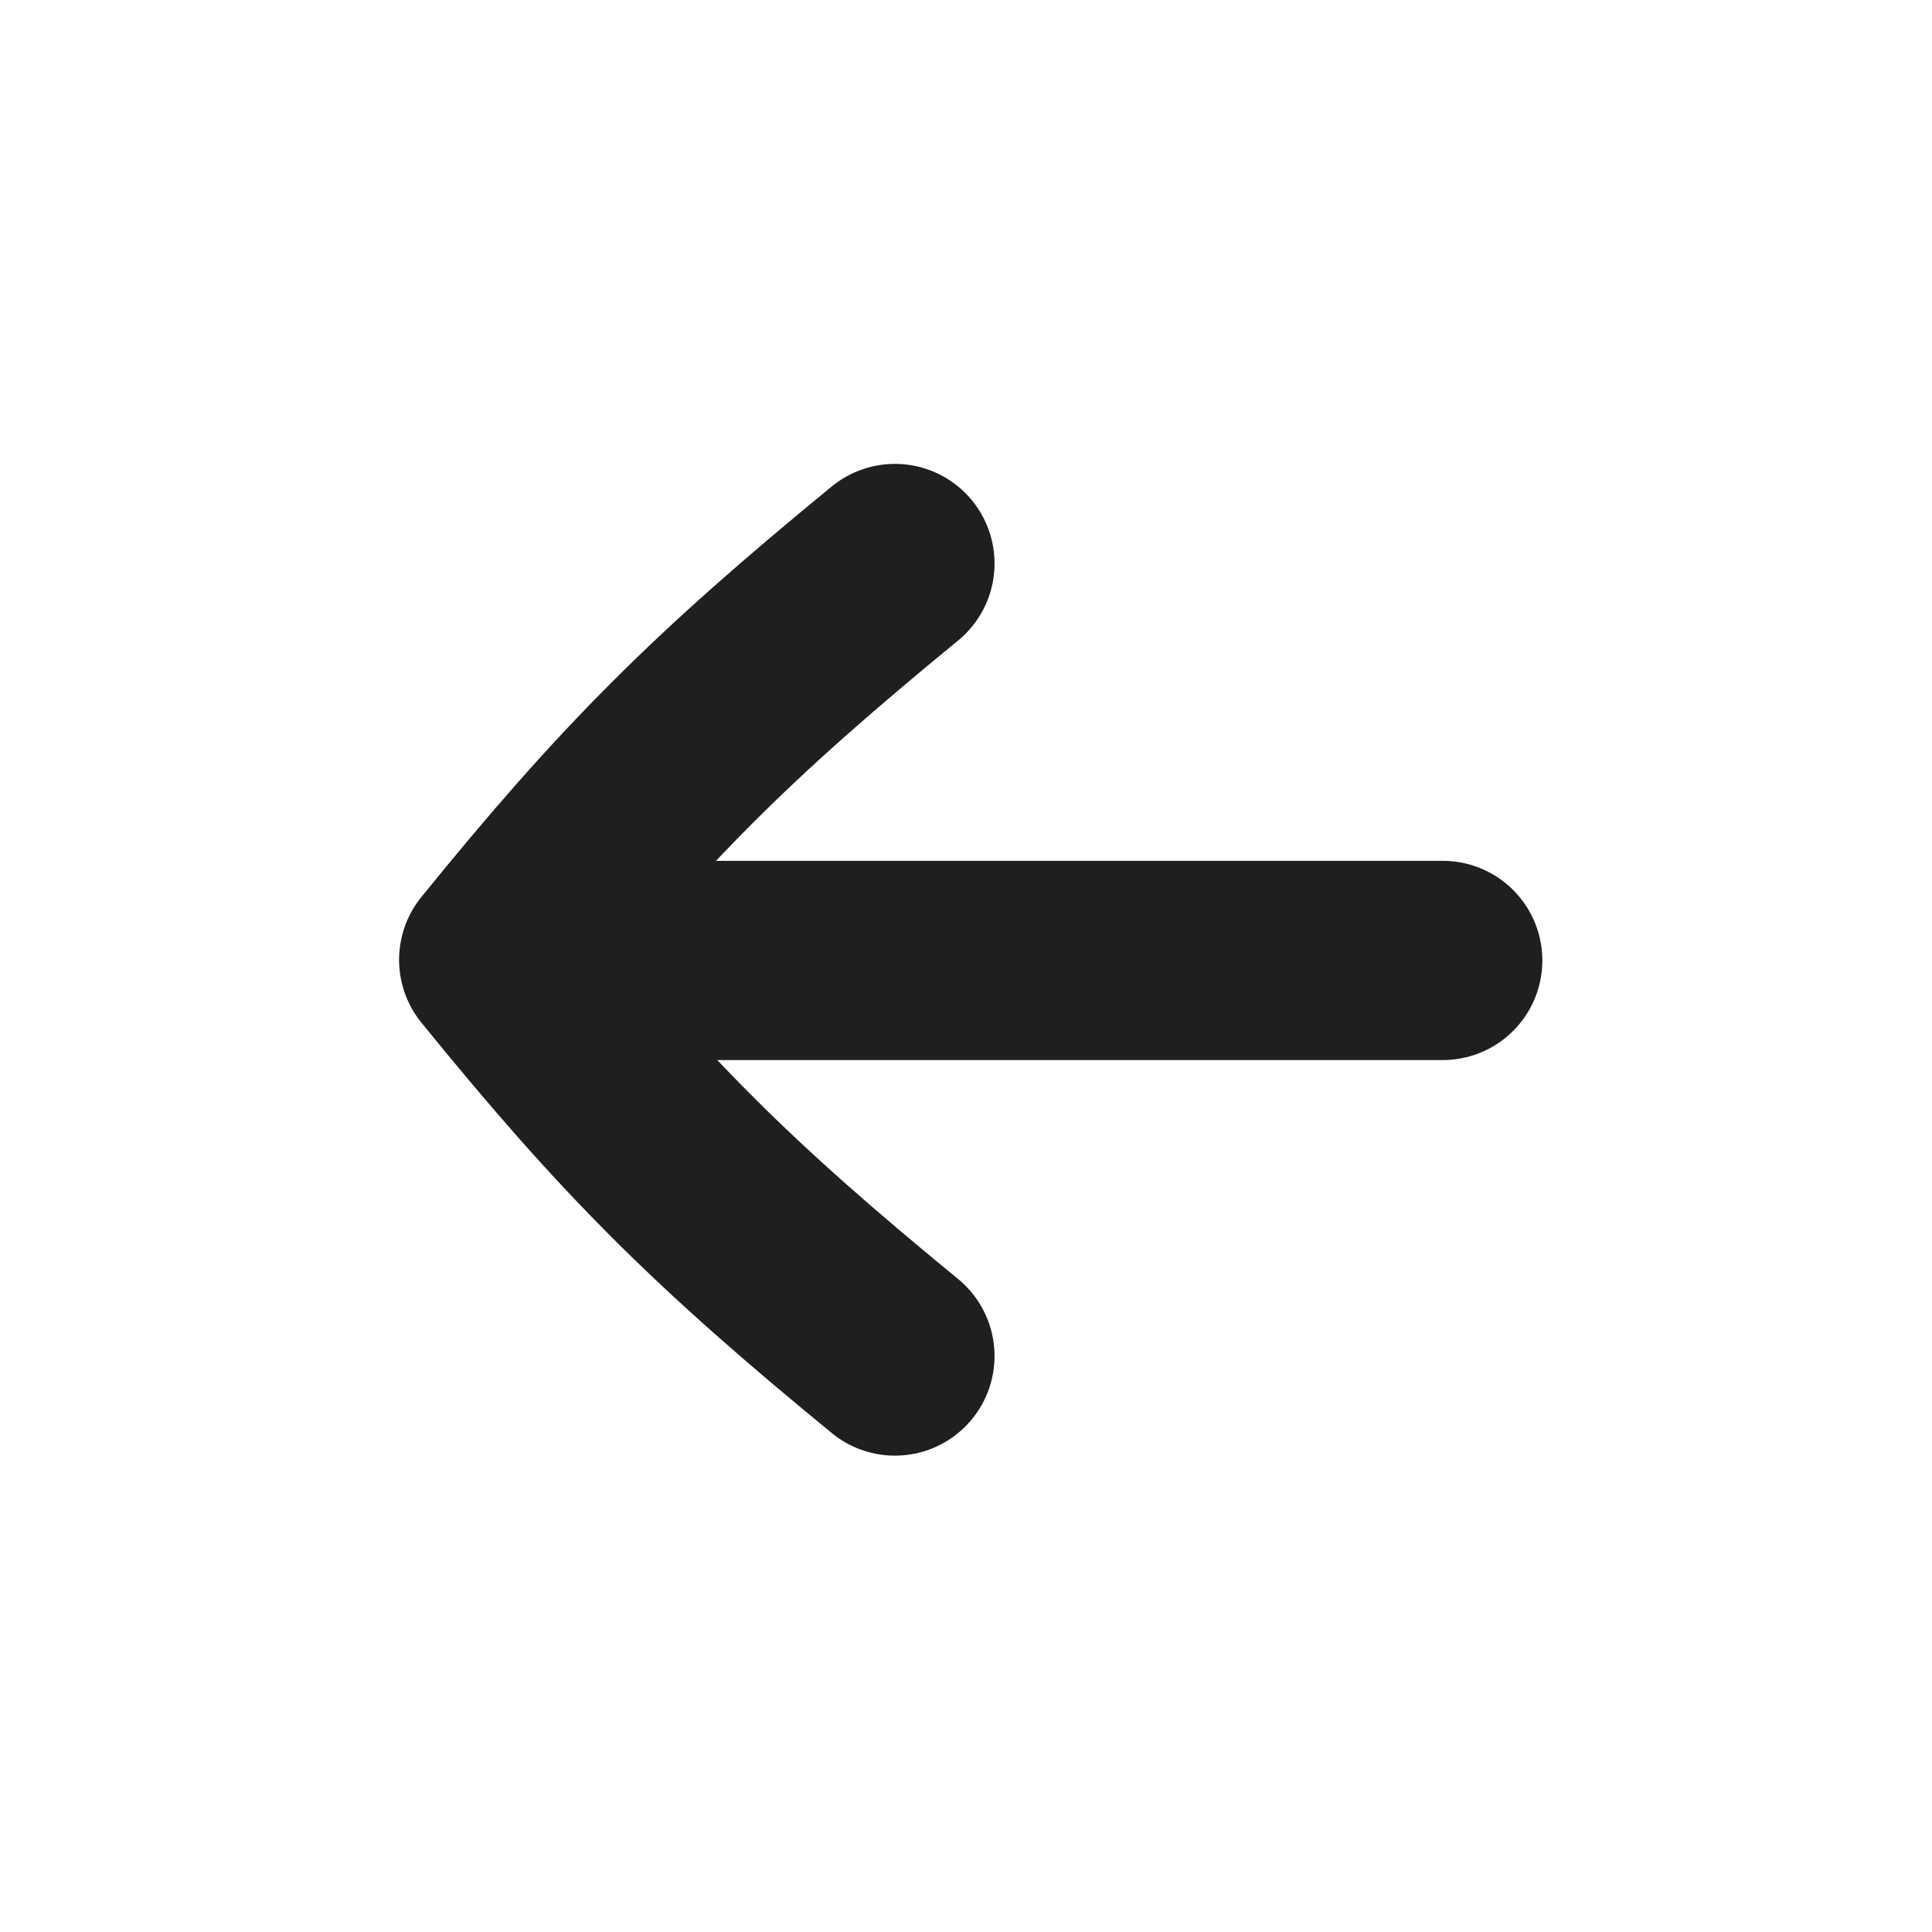
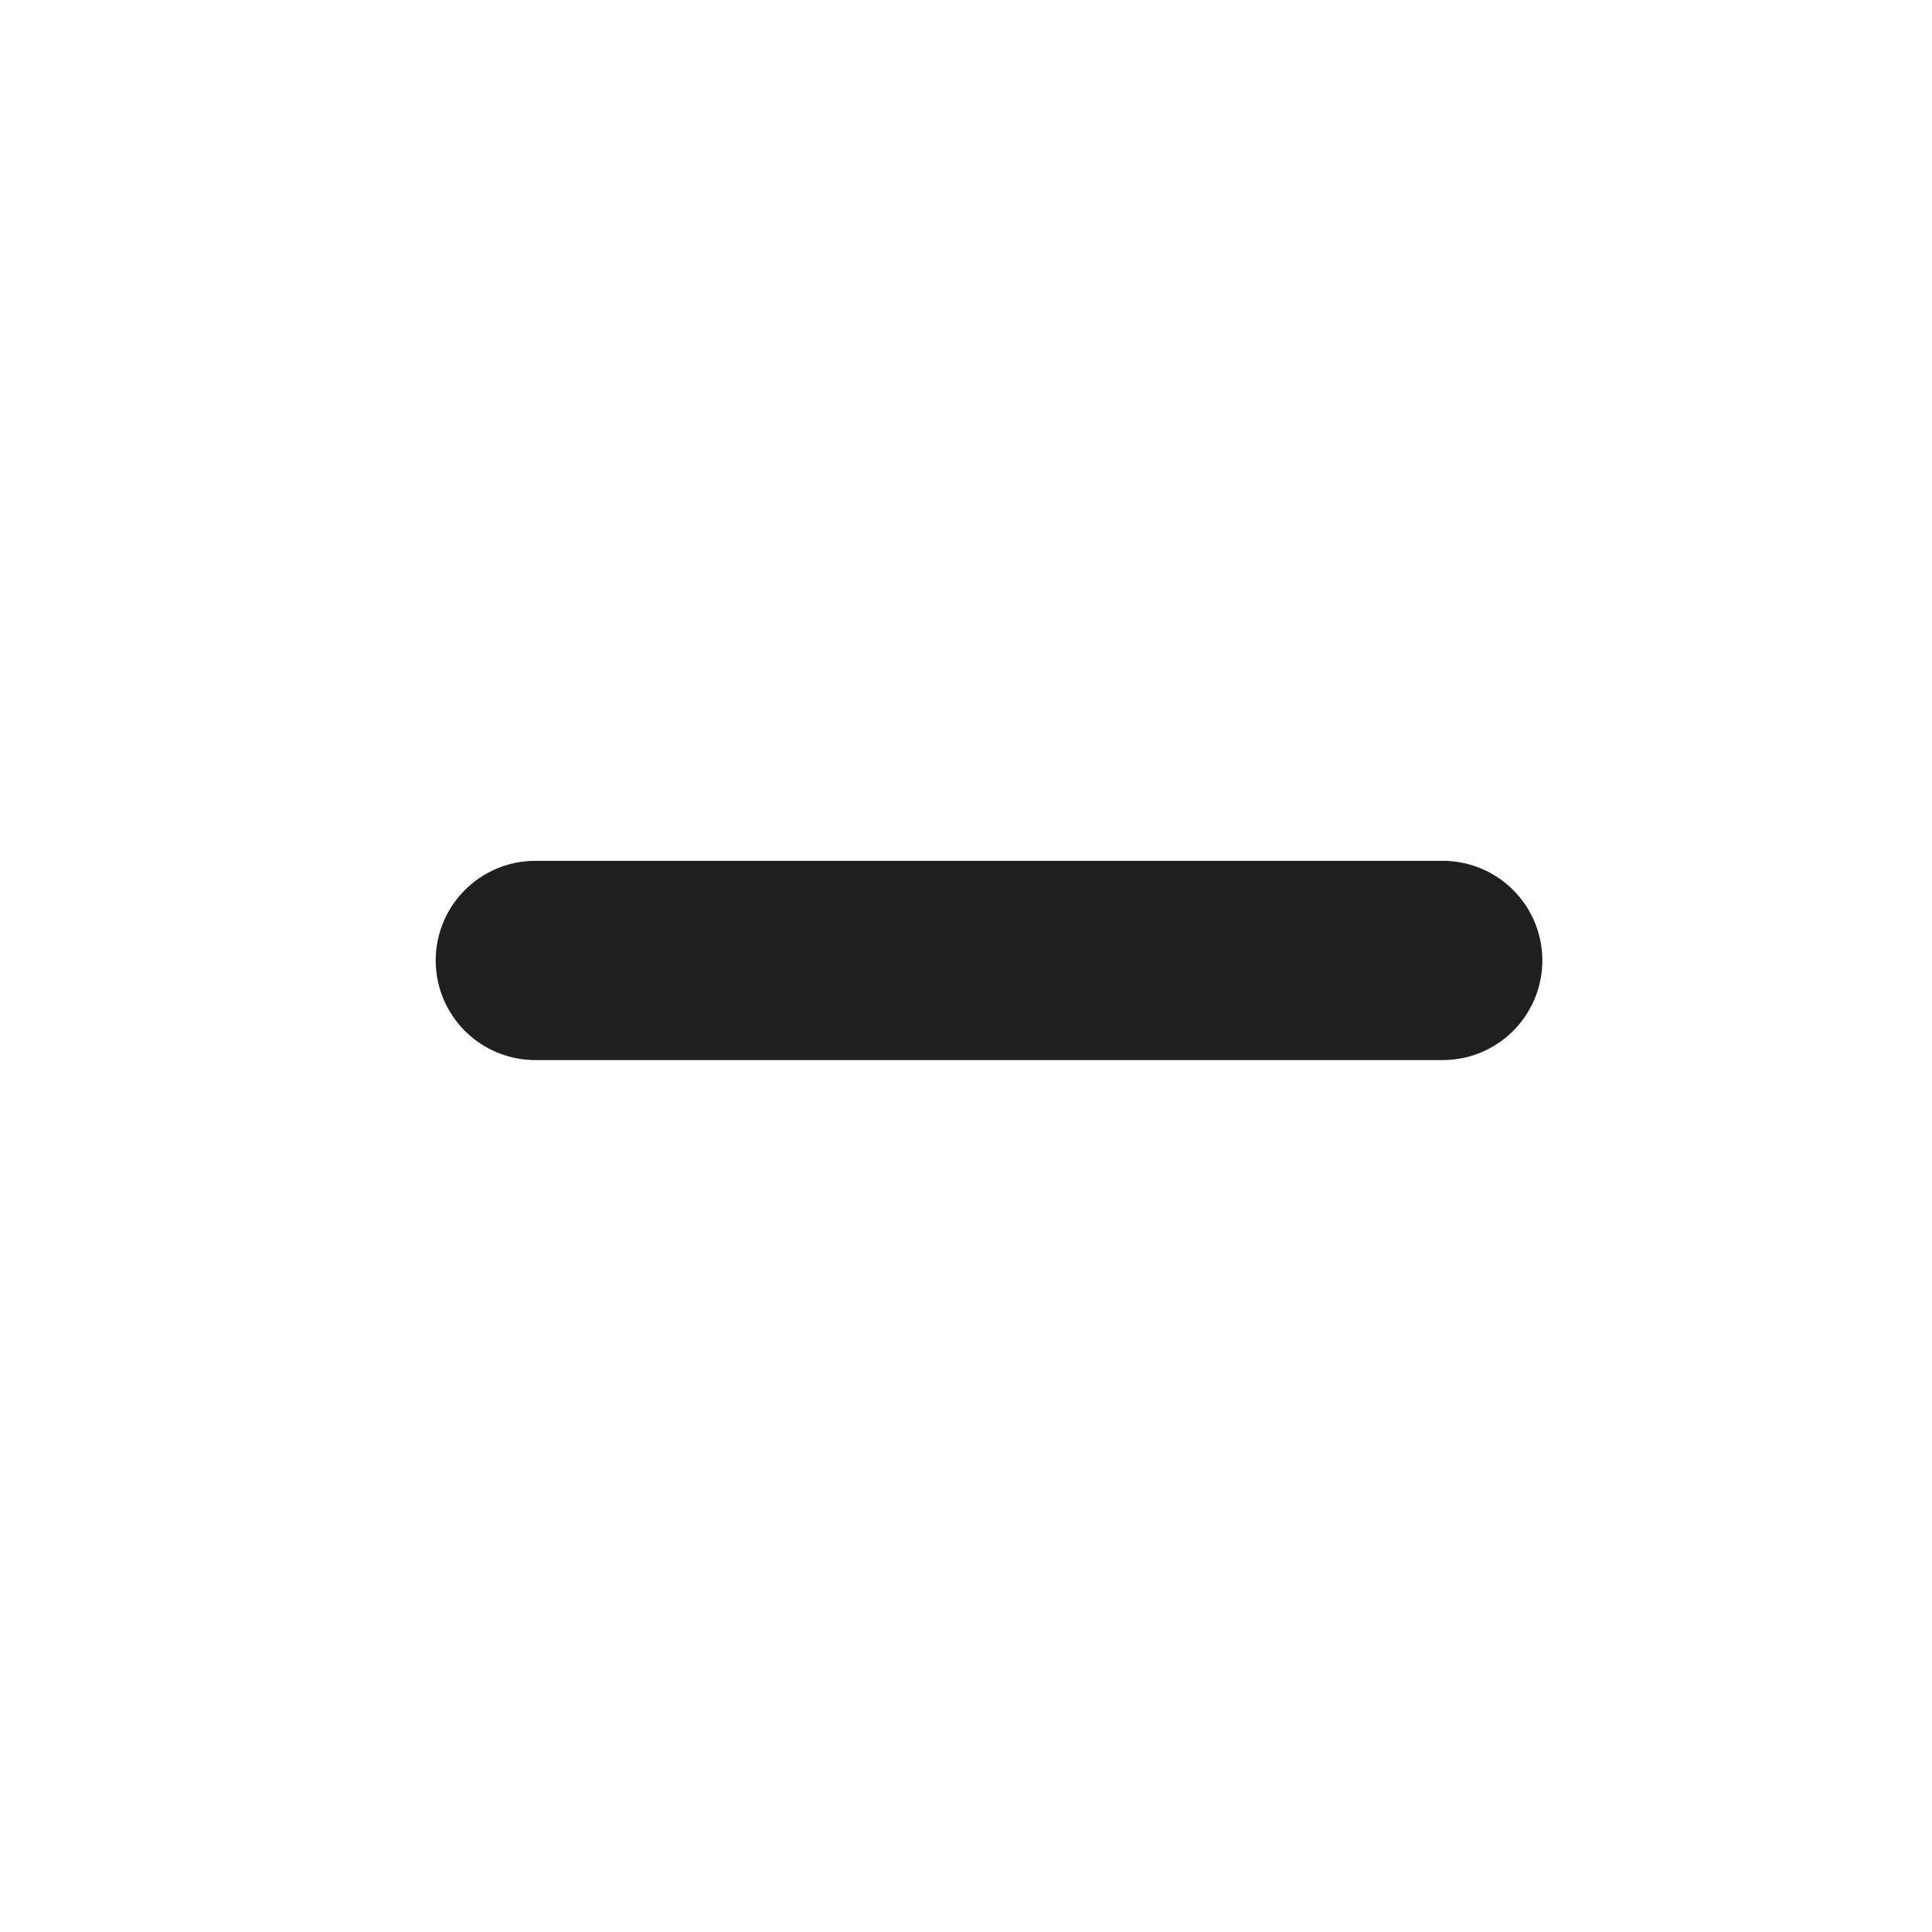
<svg xmlns="http://www.w3.org/2000/svg" width="24" height="24" viewBox="0 0 24 24" fill="none">
  <path d="M6.65 11.931H17.922" stroke="#1F1F1F" stroke-width="2.475" stroke-linecap="round" stroke-linejoin="round" />
-   <path d="M11.117 16.845C8.958 15.075 7.878 13.996 6.195 11.923C7.878 9.849 8.958 8.77 11.117 7" stroke="#1F1F1F" stroke-width="2.475" stroke-linecap="round" stroke-linejoin="round" />
</svg>